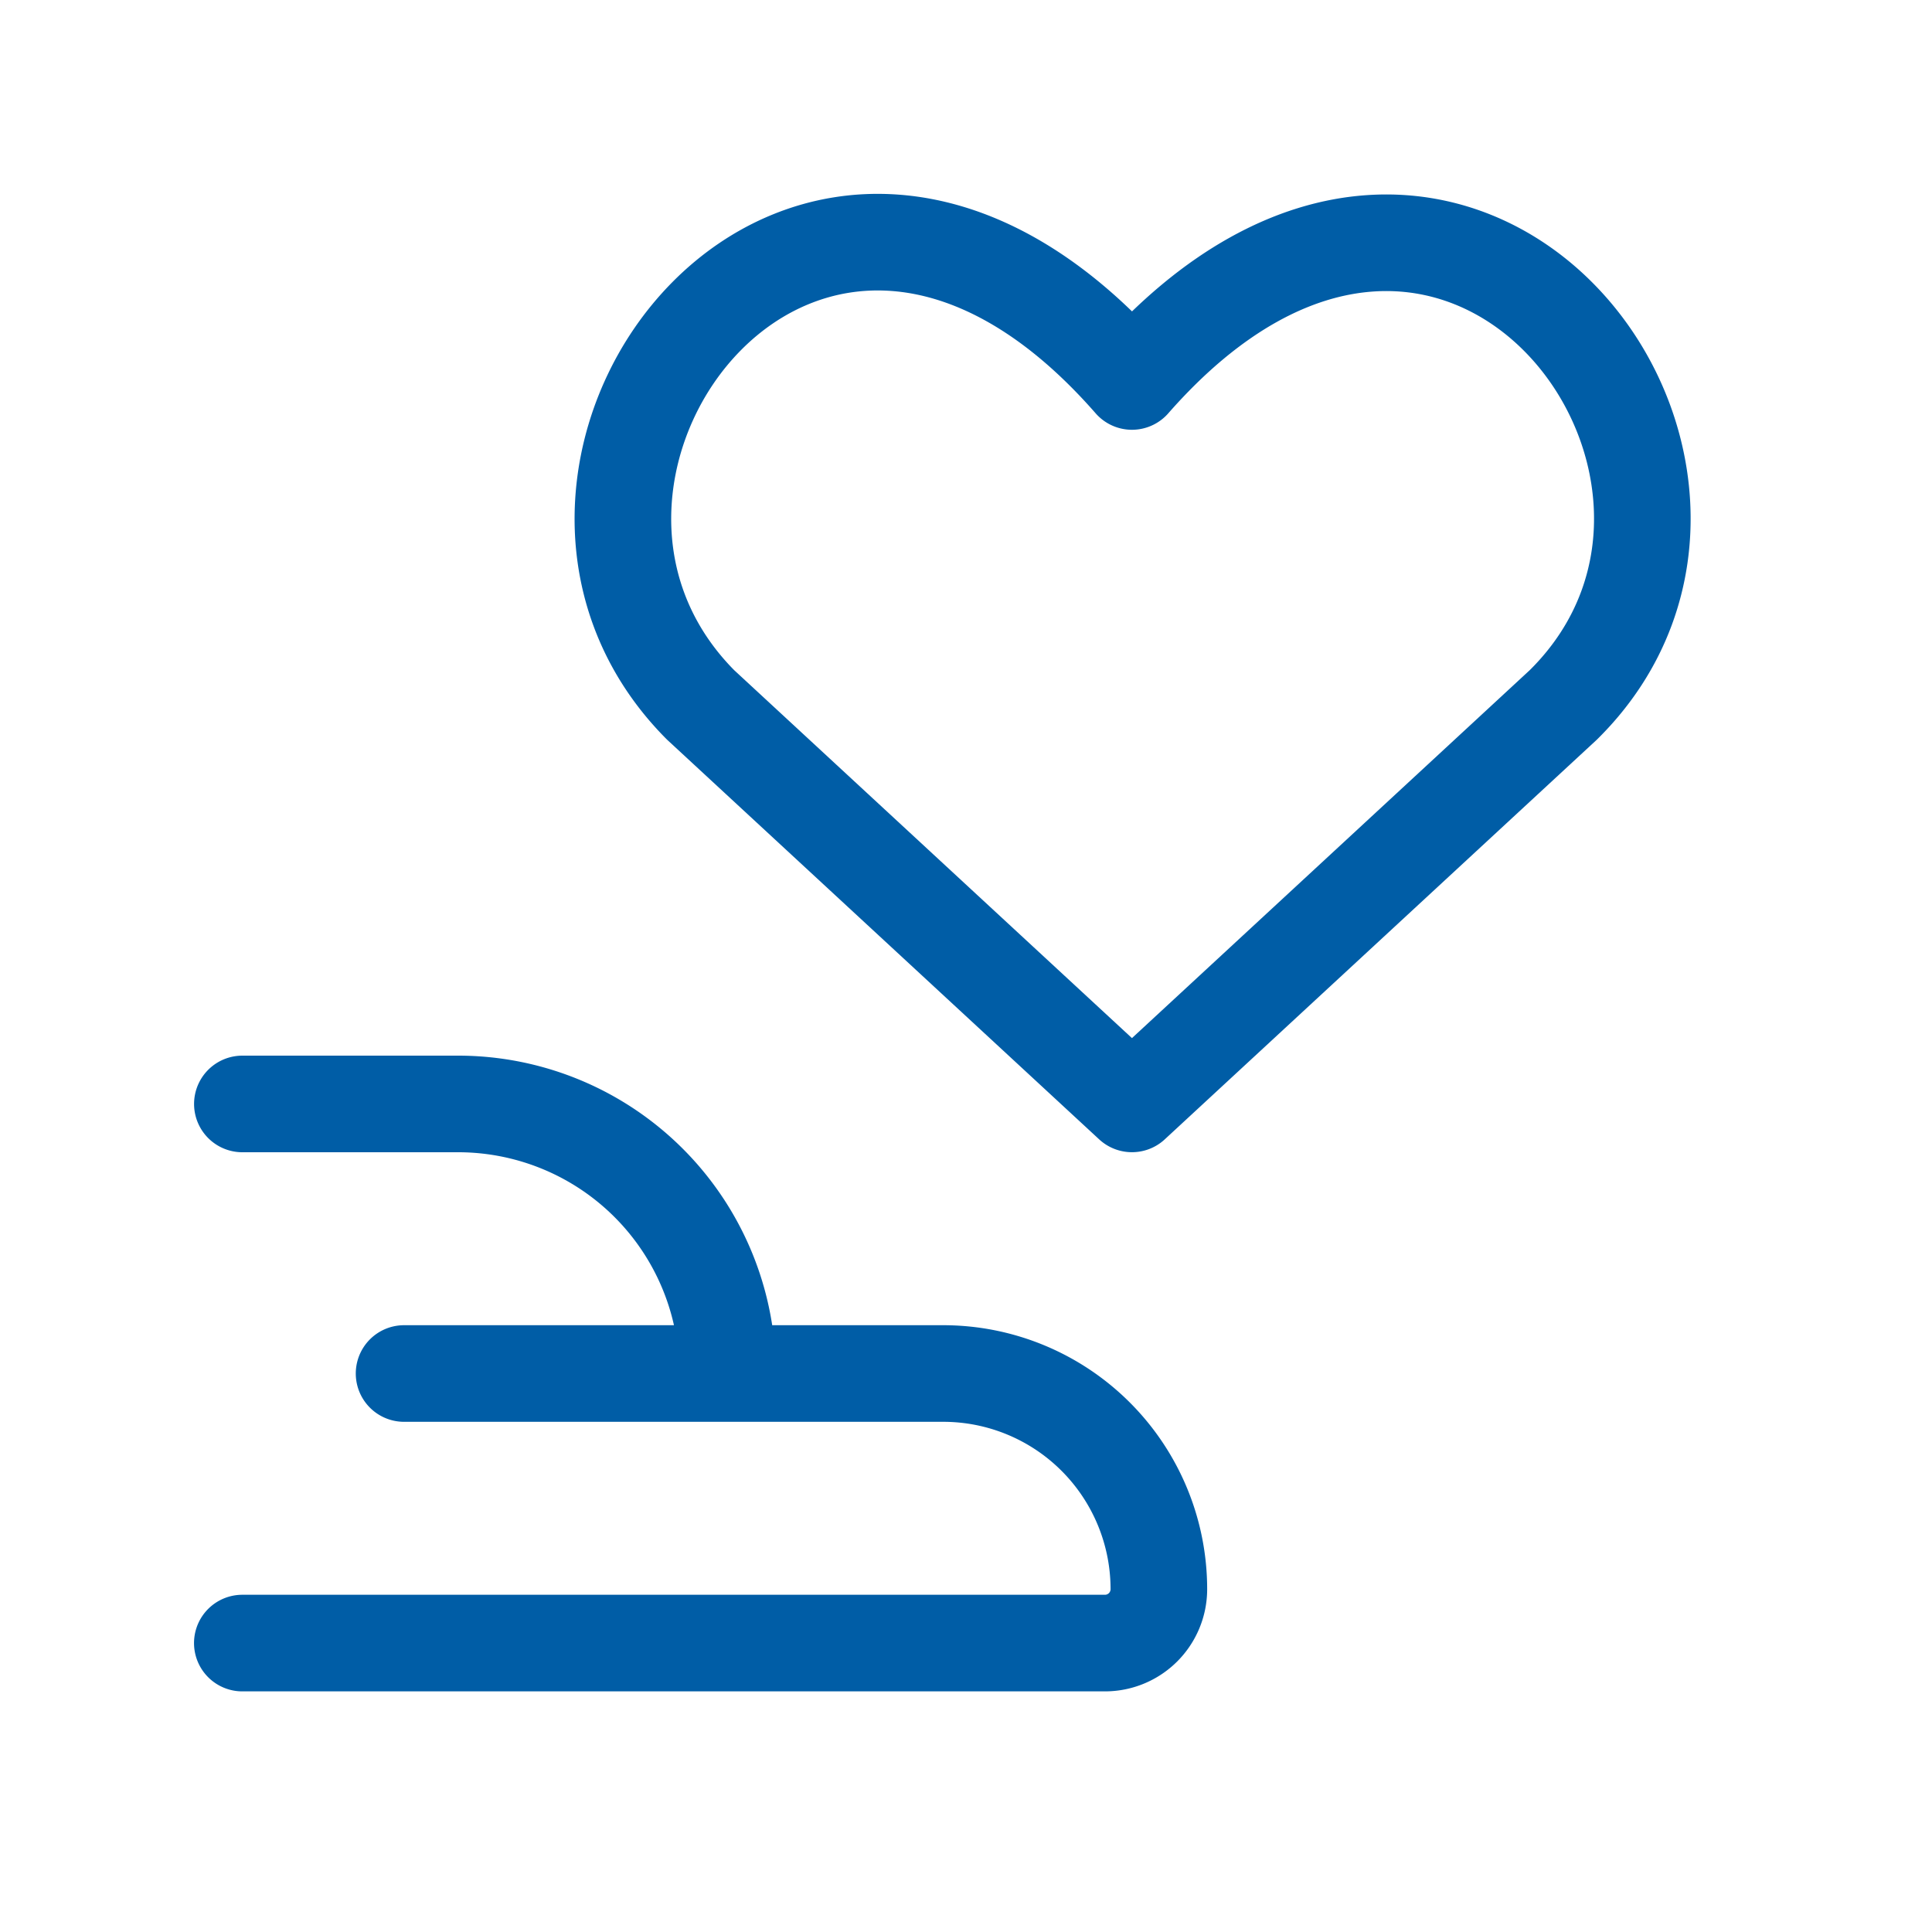
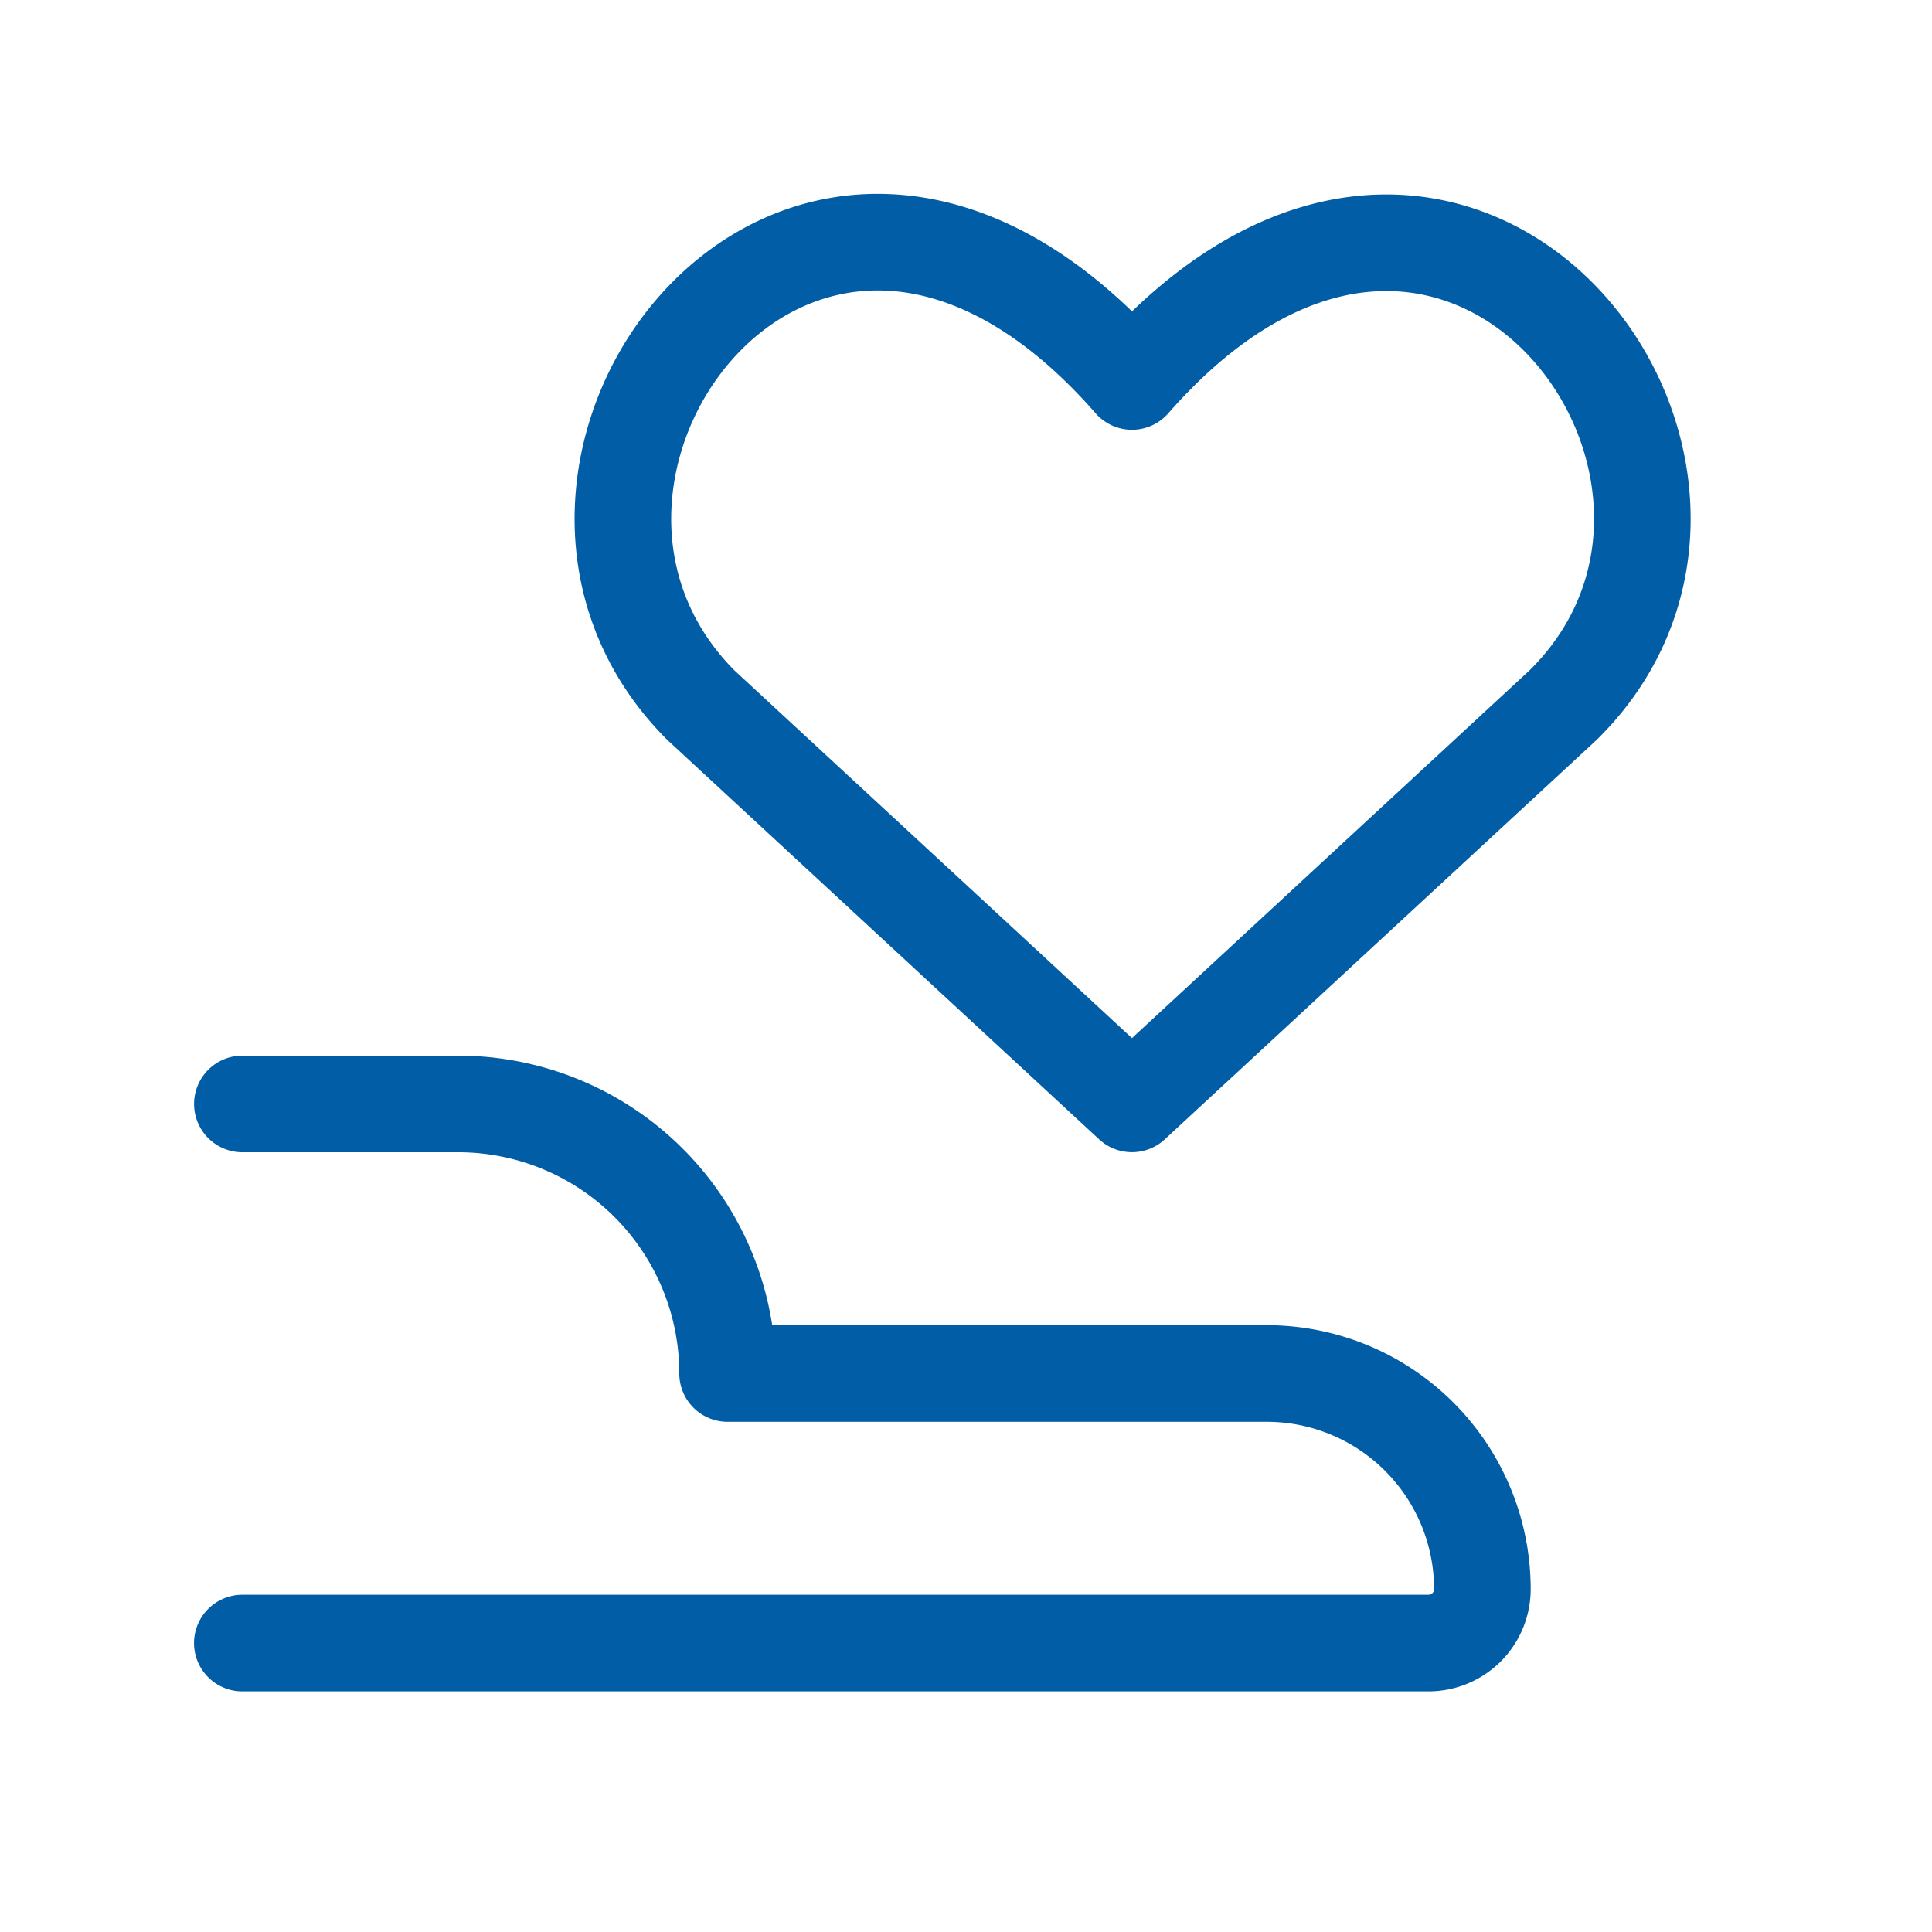
<svg xmlns="http://www.w3.org/2000/svg" width="40" height="40" fill="none">
-   <path d="M5.018 22.856h4.464a5.58 5.58 0 0 1 5.582 5.581m-6.698 0h11.162a4.465 4.465 0 0 1 4.465 4.465 1.116 1.116 0 0 1-1.116 1.116H5.017m18.419-11.163-8.93-8.26C9.639 9.706 16.738.242 23.436 7.898c6.697-7.635 13.863 1.83 8.93 6.697l-8.93 8.26Z" stroke="#005DA6" stroke-width="2" stroke-linecap="round" stroke-linejoin="round" />
+   <path d="M5.018 22.856h4.464a5.58 5.58 0 0 1 5.582 5.581h11.162a4.465 4.465 0 0 1 4.465 4.465 1.116 1.116 0 0 1-1.116 1.116H5.017m18.419-11.163-8.93-8.26C9.639 9.706 16.738.242 23.436 7.898c6.697-7.635 13.863 1.83 8.93 6.697l-8.93 8.26Z" stroke="#005DA6" stroke-width="2" stroke-linecap="round" stroke-linejoin="round" />
</svg>